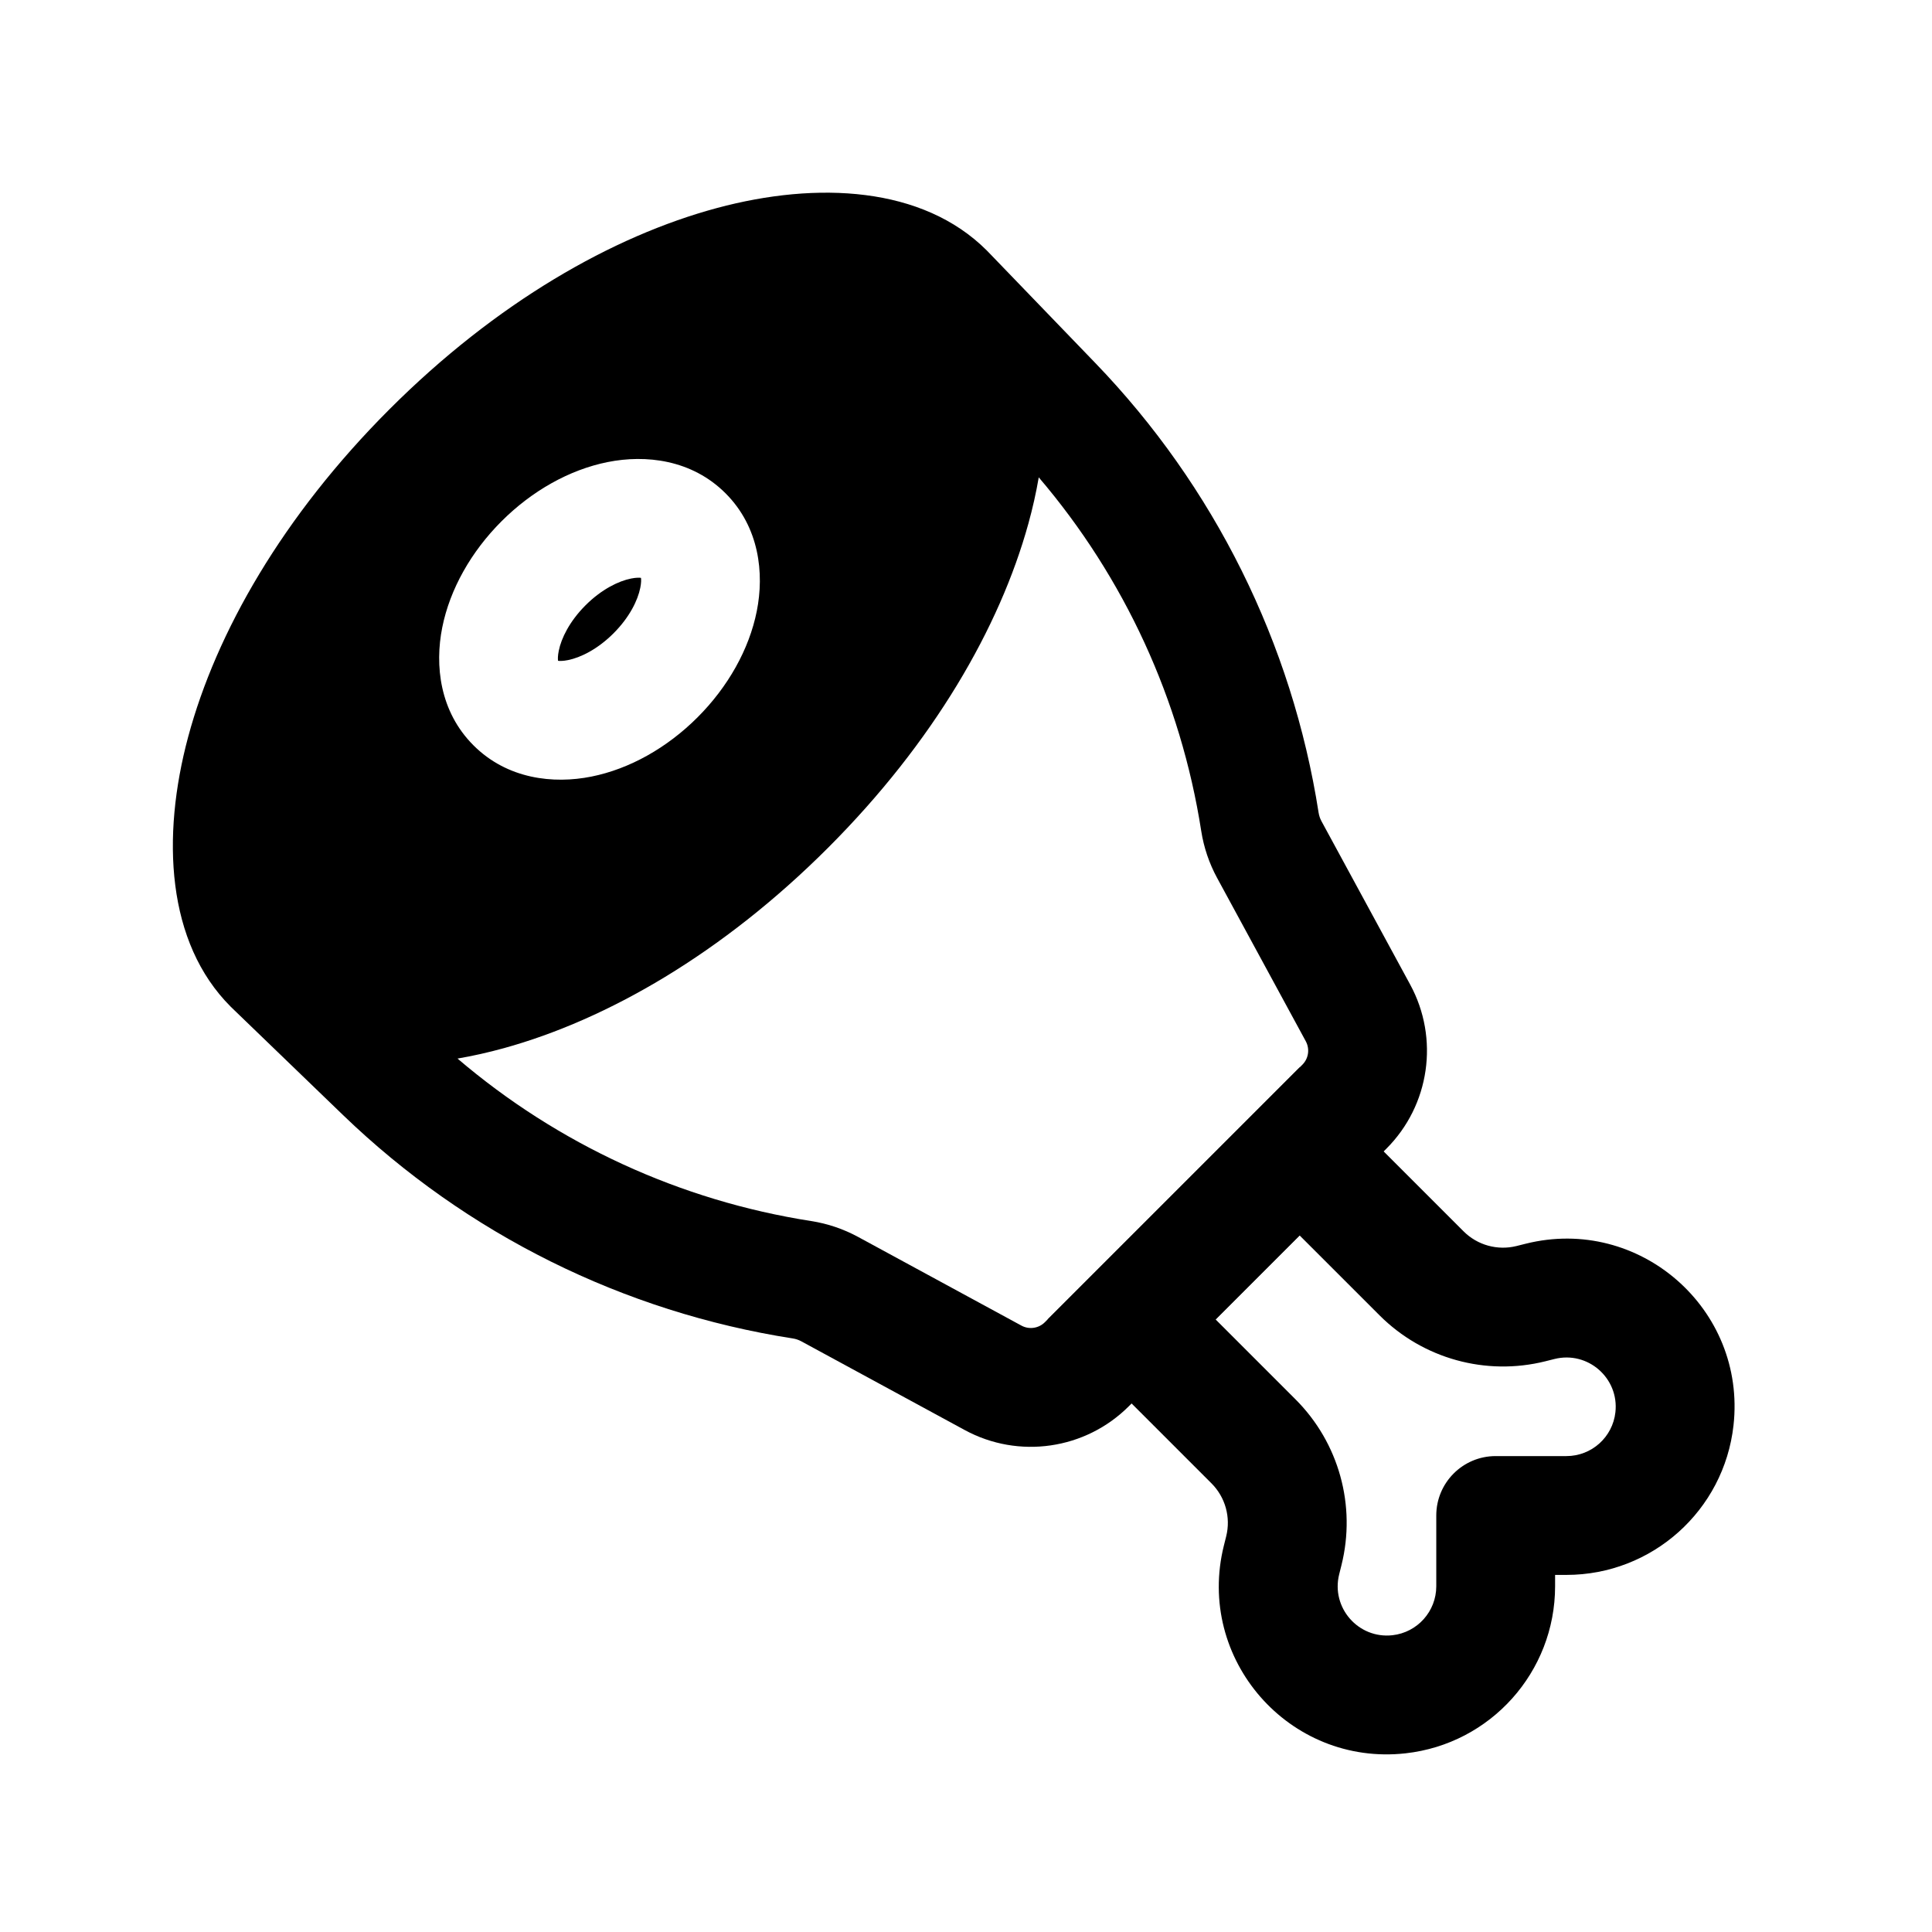
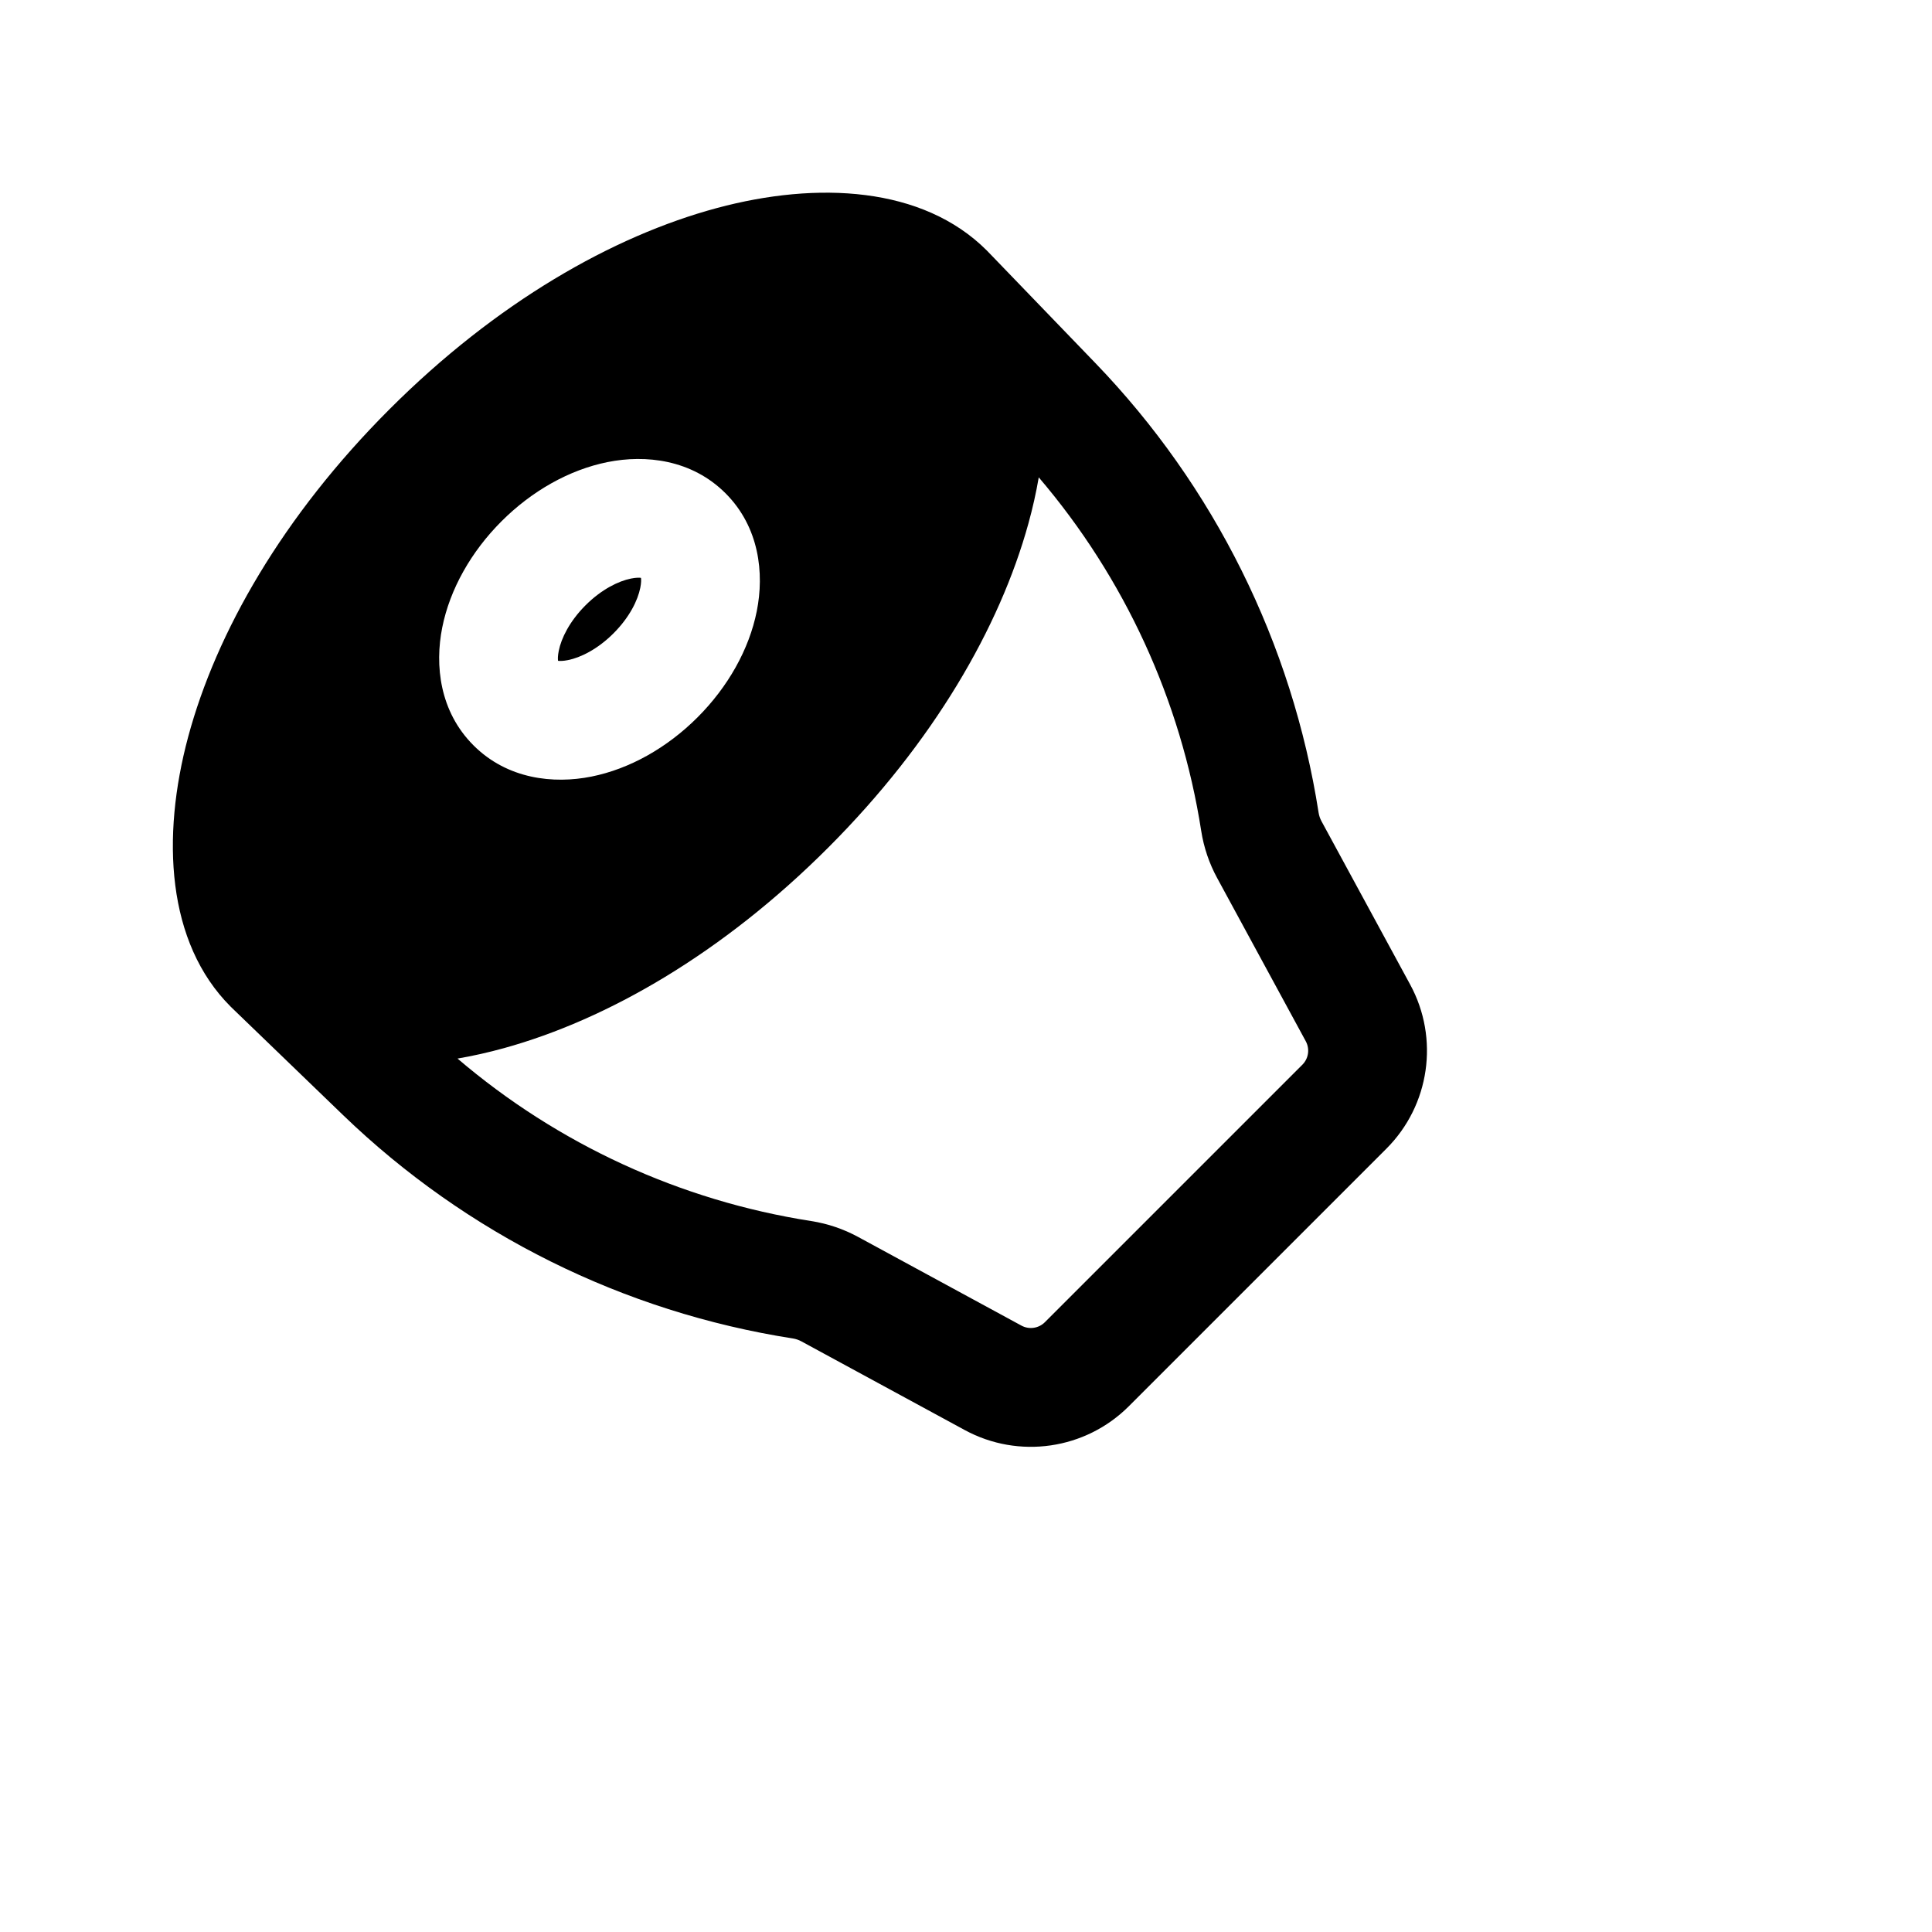
<svg xmlns="http://www.w3.org/2000/svg" fill="#000000" width="800px" height="800px" version="1.1" viewBox="144 144 512 512">
  <g fill-rule="evenodd">
    <path d="m406.52 211.42c-0.328-0.352-0.664-0.699-1.008-1.039-16.973-16.98-44.91-18.402-71.496-11.258-27.645 7.426-58.508 25.043-86.805 53.34-28.297 28.301-45.914 59.16-53.344 86.805-7.141 26.59-5.719 54.523 11.258 71.5 0.344 0.344 0.688 0.68 1.039 1.008l28.727 27.711c32.699 31.535 74.328 52.215 119.21 59.215 0.797 0.125 1.562 0.383 2.269 0.77l43.285 23.5c14.297 7.766 32 5.195 43.504-6.309l68.242-68.242c11.508-11.504 14.074-29.207 6.309-43.504l-23.5-43.285c-0.383-0.707-0.641-1.477-0.766-2.269-7-44.887-27.68-86.52-59.219-119.21zm12.758 59.082c22.703 26.586 37.648 59.016 43.059 93.711 0.68 4.356 2.102 8.566 4.207 12.441l23.5 43.285c1.109 2.043 0.746 4.57-0.898 6.215l-68.242 68.242c-1.645 1.645-4.176 2.012-6.219 0.902l-43.281-23.5c-3.879-2.106-8.086-3.531-12.445-4.207-34.695-5.41-67.121-20.355-93.711-43.059 4.102-0.703 8.219-1.633 12.305-2.762 27.402-7.566 57.891-25.102 85.879-53.09 27.984-27.984 45.52-58.473 53.086-85.875 1.133-4.086 2.059-8.203 2.762-12.305zm-127.2 45.961c-0.27 1.34-0.258 2.176-0.191 2.656 0.48 0.066 1.32 0.078 2.656-0.188 3.269-0.656 7.789-2.836 12.047-7.094 4.258-4.258 6.438-8.777 7.09-12.047 0.27-1.336 0.254-2.176 0.188-2.652-0.477-0.066-1.316-0.078-2.652 0.188-3.269 0.652-7.789 2.832-12.047 7.09-4.258 4.258-6.438 8.781-7.09 12.047zm-15.176-34.312c-8.039 8.039-13.672 17.977-15.703 28.137-2.008 10.035-0.699 22.262 8.281 31.238 8.98 8.98 21.203 10.289 31.238 8.281 10.16-2.031 20.098-7.664 28.137-15.703 8.039-8.039 13.668-17.973 15.699-28.137 2.008-10.031 0.699-22.258-8.277-31.238-8.98-8.977-21.207-10.285-31.238-8.277-10.164 2.031-20.098 7.66-28.137 15.699z" />
-     <path d="m421.62 493.67 66.797-66.797 43.441 43.438c3.672 3.676 9.004 5.152 14.043 3.894l2.414-0.605c30.117-7.531 58.512 17.281 55.082 48.137-2.508 22.562-21.578 39.629-44.277 39.629h-3.004v3.008c0 22.699-17.07 41.77-39.629 44.273-30.855 3.43-55.668-24.961-48.141-55.078l0.605-2.414c1.262-5.039-0.219-10.371-3.891-14.047zm44.531 0 21.176 21.176c11.496 11.492 16.117 28.176 12.172 43.945l-0.602 2.414c-2.207 8.828 5.066 17.152 14.109 16.148 6.617-0.734 11.621-6.328 11.621-12.98v-18.75c0-8.695 7.051-15.746 15.742-15.746h18.75c6.656 0 12.246-5.004 12.98-11.617 1.008-9.047-7.316-16.32-16.145-14.113l-2.414 0.605c-15.773 3.941-32.457-0.68-43.949-12.176l-21.176-21.172z" />
  </g>
</svg>